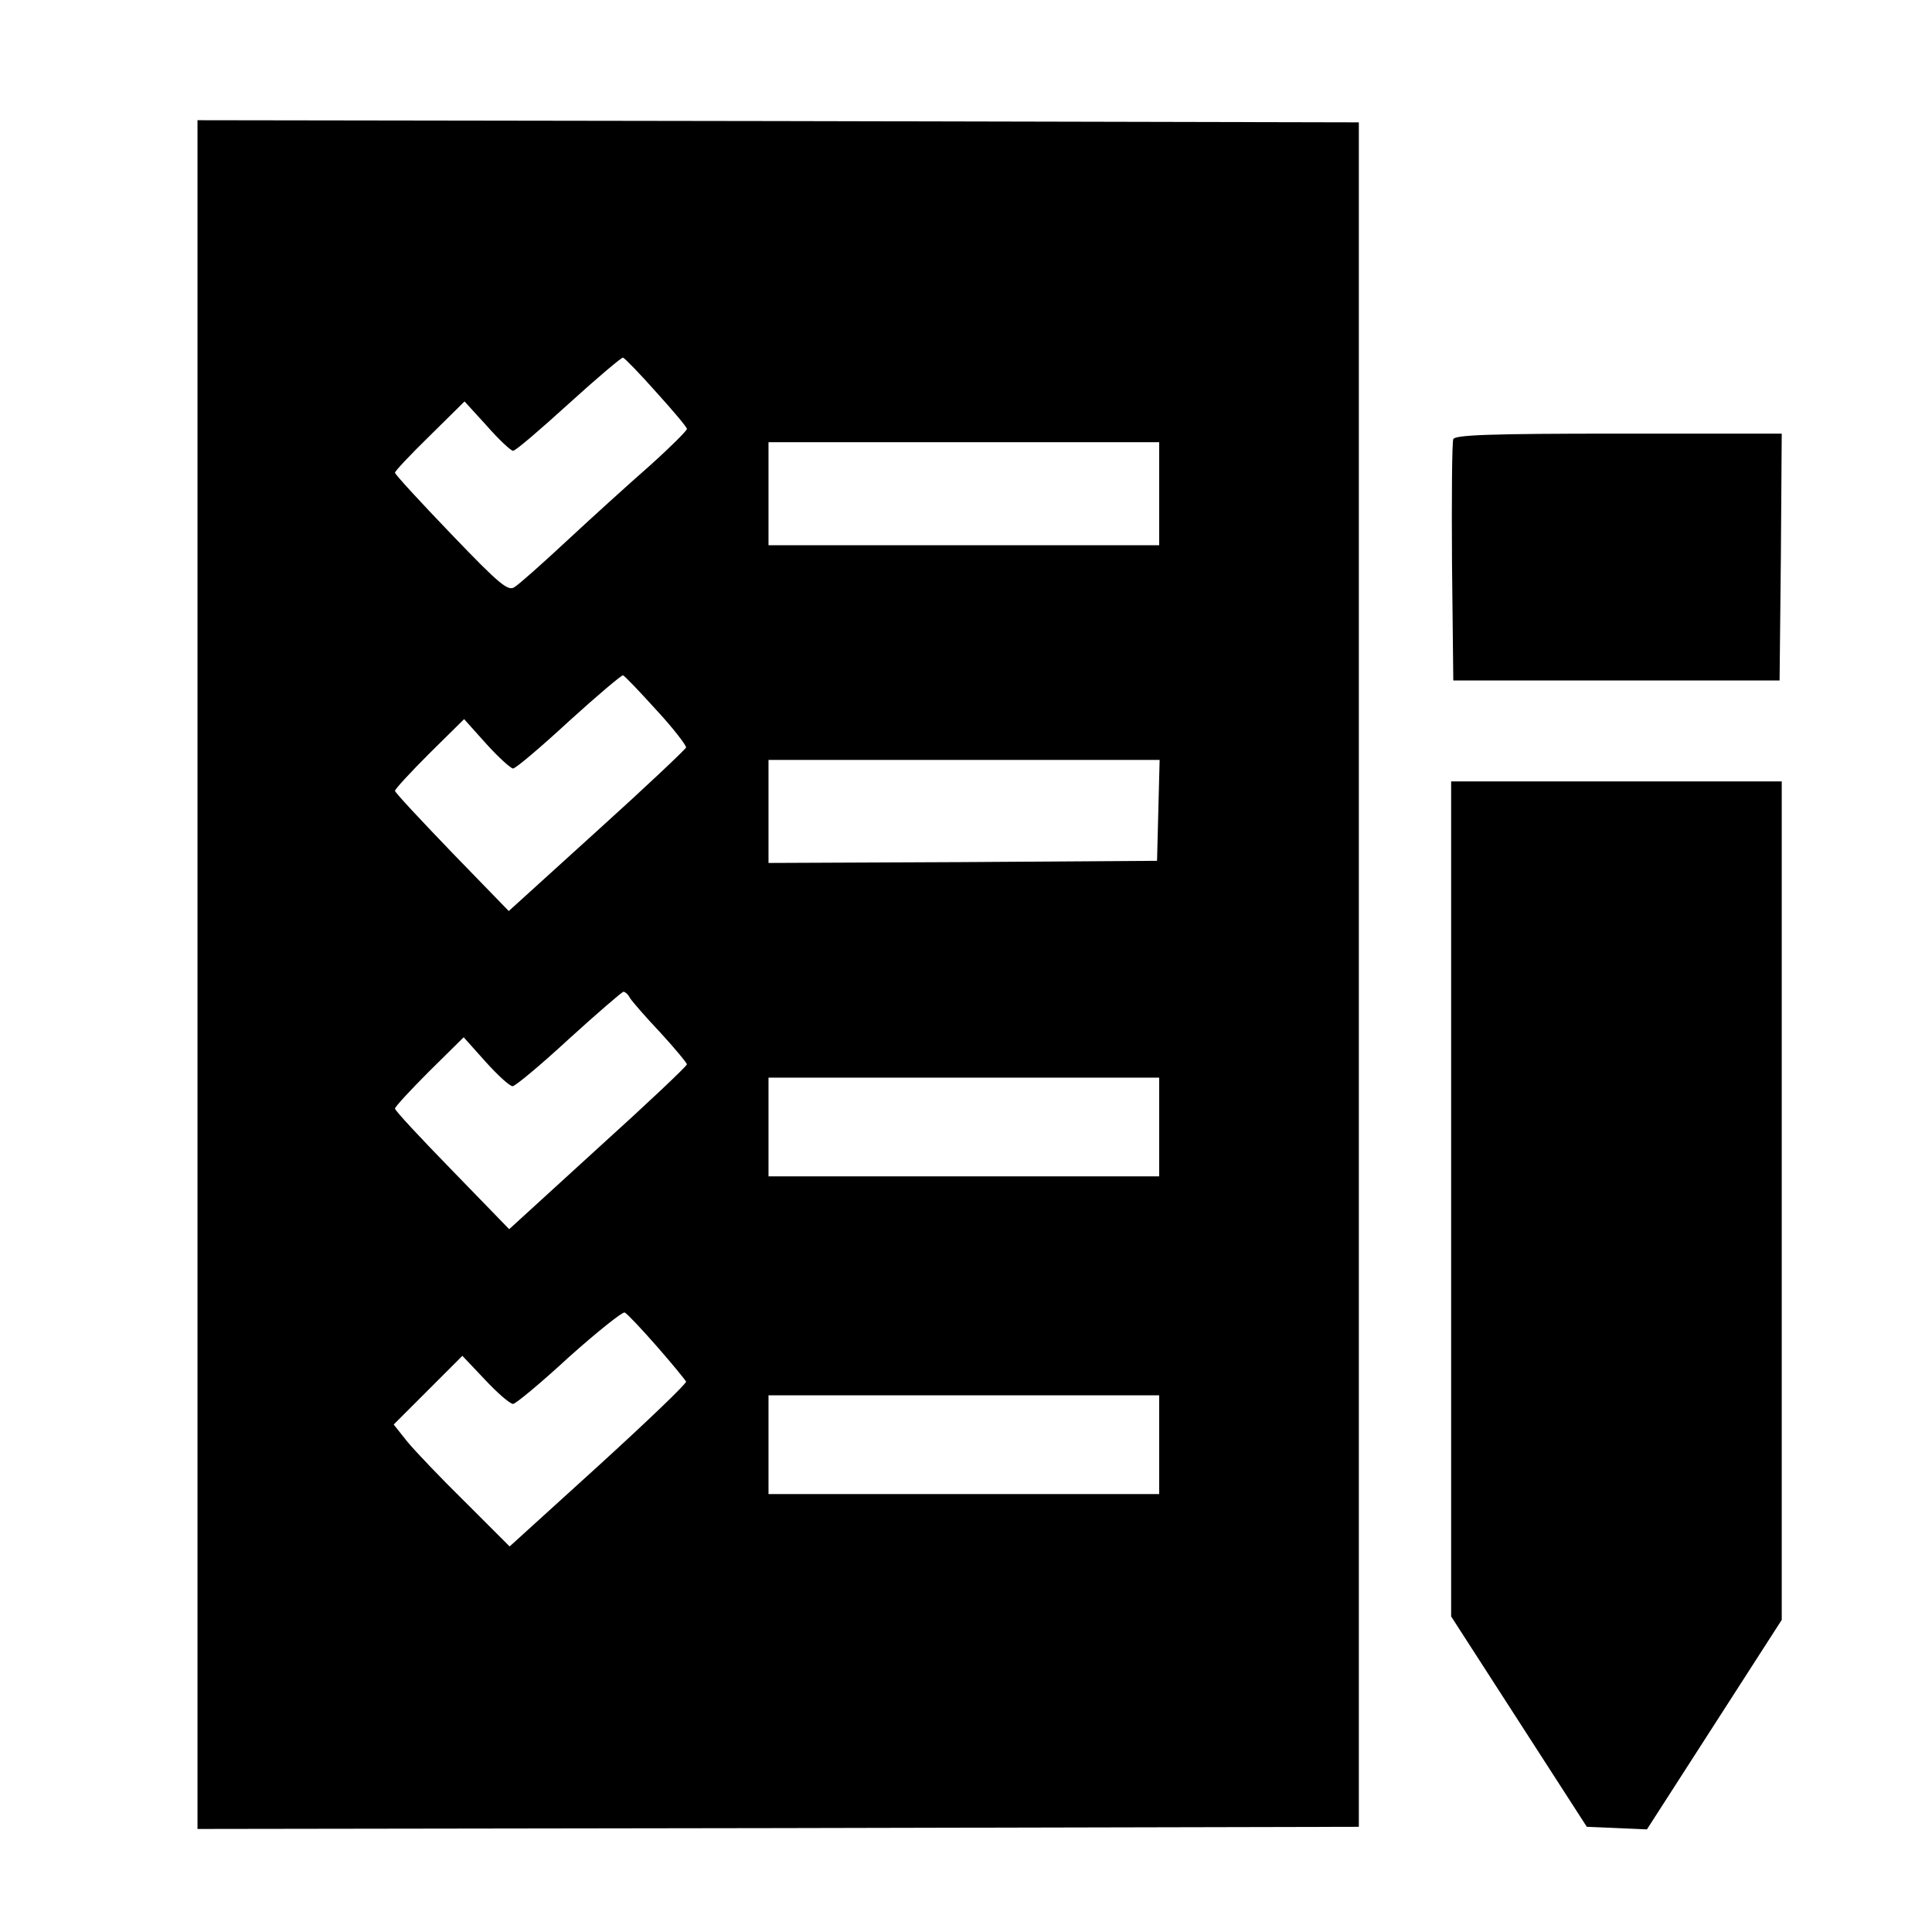
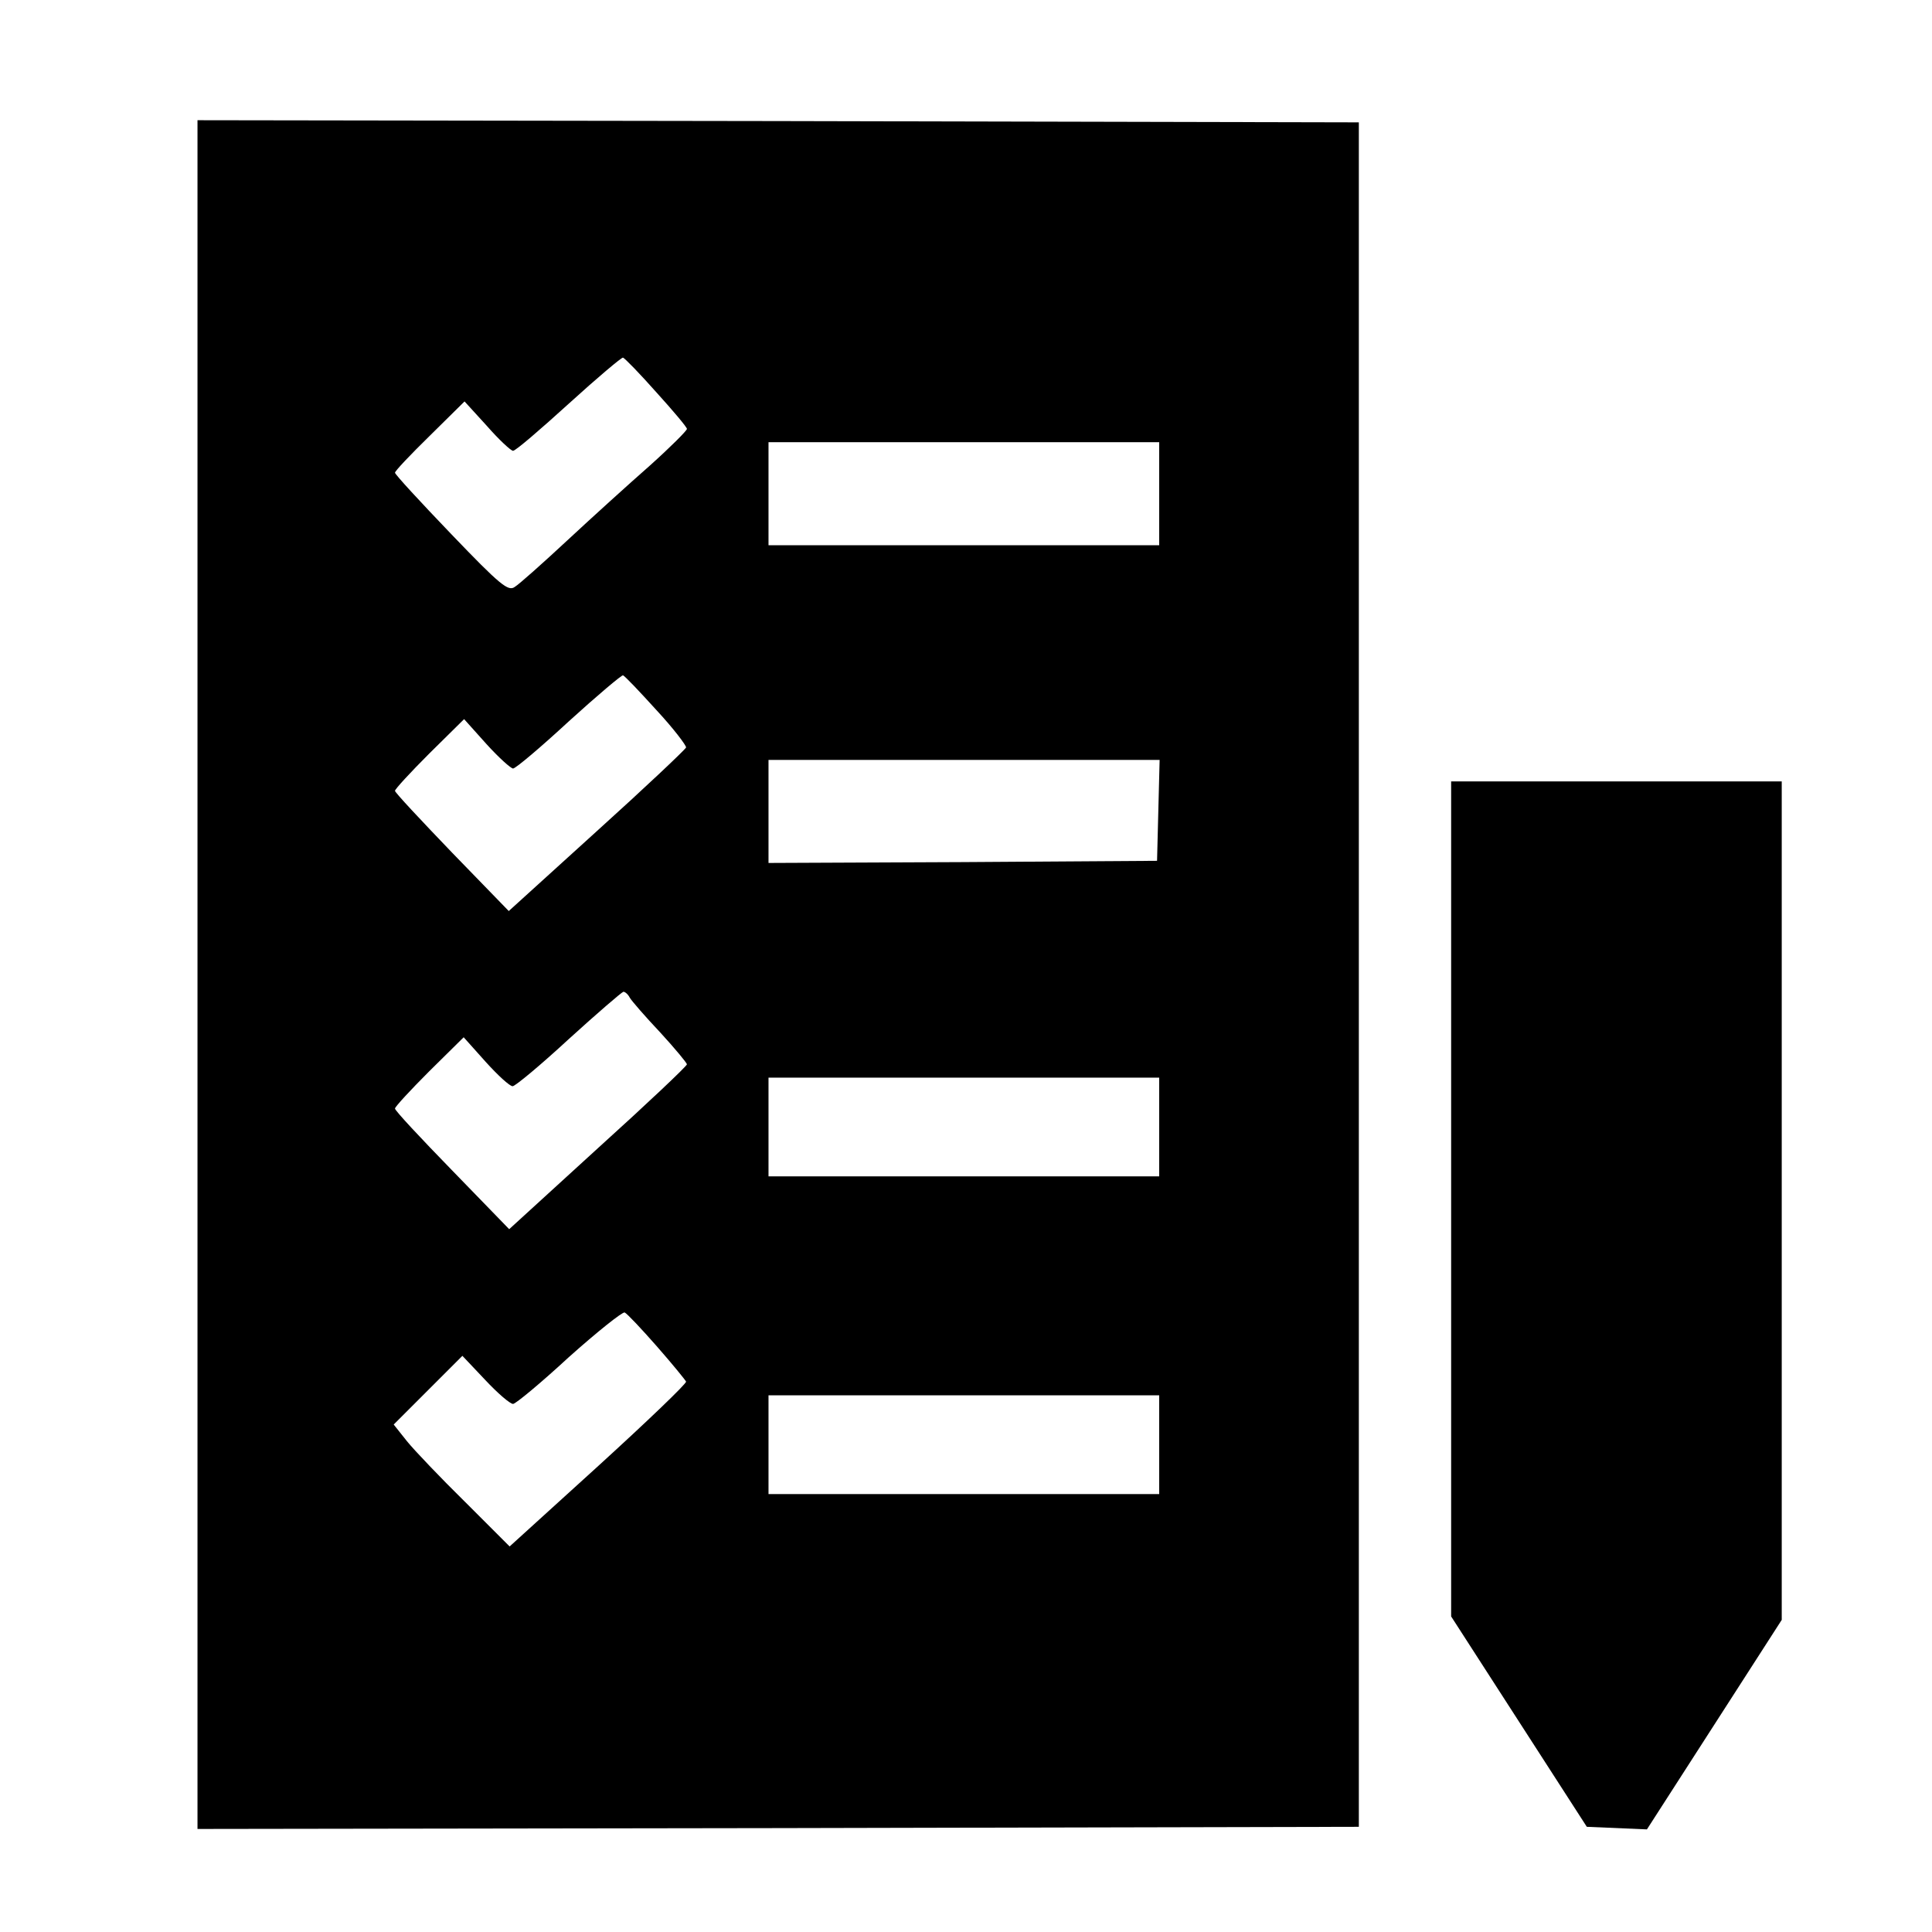
<svg xmlns="http://www.w3.org/2000/svg" version="1.0" width="450pt" height="450pt" viewBox="0 0 450 450" preserveAspectRatio="xMidYMid meet">
  <g transform="translate(0,450) scale(0.1,-0.1)" fill="#000000" stroke="none">
    <path d="M460 2230 l0 -1990 1353 2 1352 3 0 1985 0 1985 -1352 3 -1353 2 0 -1990z m1069 1356 c39 -43 71 -81 71 -85 0 -4 -39 -43 -87 -86 -49 -43 -135 -121 -192 -174 -57 -53 -112 -102 -122 -108 -15 -11 -33 3 -148 123 -72 75 -131 139 -131 143 0 4 36 42 81 86 l81 80 52 -57 c28 -32 56 -58 61 -58 6 0 64 50 130 110 66 60 123 108 126 107 4 -1 39 -37 78 -81z m1171 -236 l0 -120 -455 0 -455 0 0 120 0 120 455 0 455 0 0 -120z m-1171 -504 c40 -43 70 -83 69 -87 -2 -5 -95 -93 -208 -195 l-205 -186 -132 136 c-73 76 -133 140 -133 144 0 4 36 43 80 87 l81 80 52 -58 c29 -32 57 -57 62 -57 6 0 64 49 130 110 66 60 123 108 126 107 4 -1 39 -38 78 -81z m1169 -233 l-3 -118 -452 -3 -453 -2 0 120 0 120 455 0 456 0 -3 -117z m-1231 -437 c4 -7 36 -44 71 -81 34 -37 62 -71 62 -74 0 -4 -93 -92 -207 -195 l-207 -189 -133 137 c-73 75 -133 139 -133 144 0 4 36 43 80 87 l80 79 51 -57 c28 -31 56 -57 63 -57 6 0 65 49 131 110 66 60 123 109 127 110 4 0 11 -6 15 -14z m1233 -301 l0 -115 -455 0 -455 0 0 115 0 115 455 0 455 0 0 -115z m-1170 -511 c36 -41 66 -78 68 -82 1 -5 -91 -93 -204 -196 l-207 -188 -104 104 c-57 56 -118 120 -135 141 l-31 39 80 80 80 80 53 -56 c29 -31 58 -56 65 -56 6 0 65 49 130 109 66 59 125 106 130 104 6 -3 39 -38 75 -79z m1170 -229 l0 -115 -455 0 -455 0 0 115 0 115 455 0 455 0 0 -115z" />
-     <path d="M3385 3477 c-3 -7 -4 -136 -3 -287 l3 -275 380 0 380 0 3 288 2 287 -380 0 c-298 0 -382 -3 -385 -13z" />
    <path d="M3380 1708 l0 -973 158 -245 158 -245 70 -3 70 -3 157 244 157 244 0 976 0 977 -385 0 -385 0 0 -972z" />
  </g>
</svg>